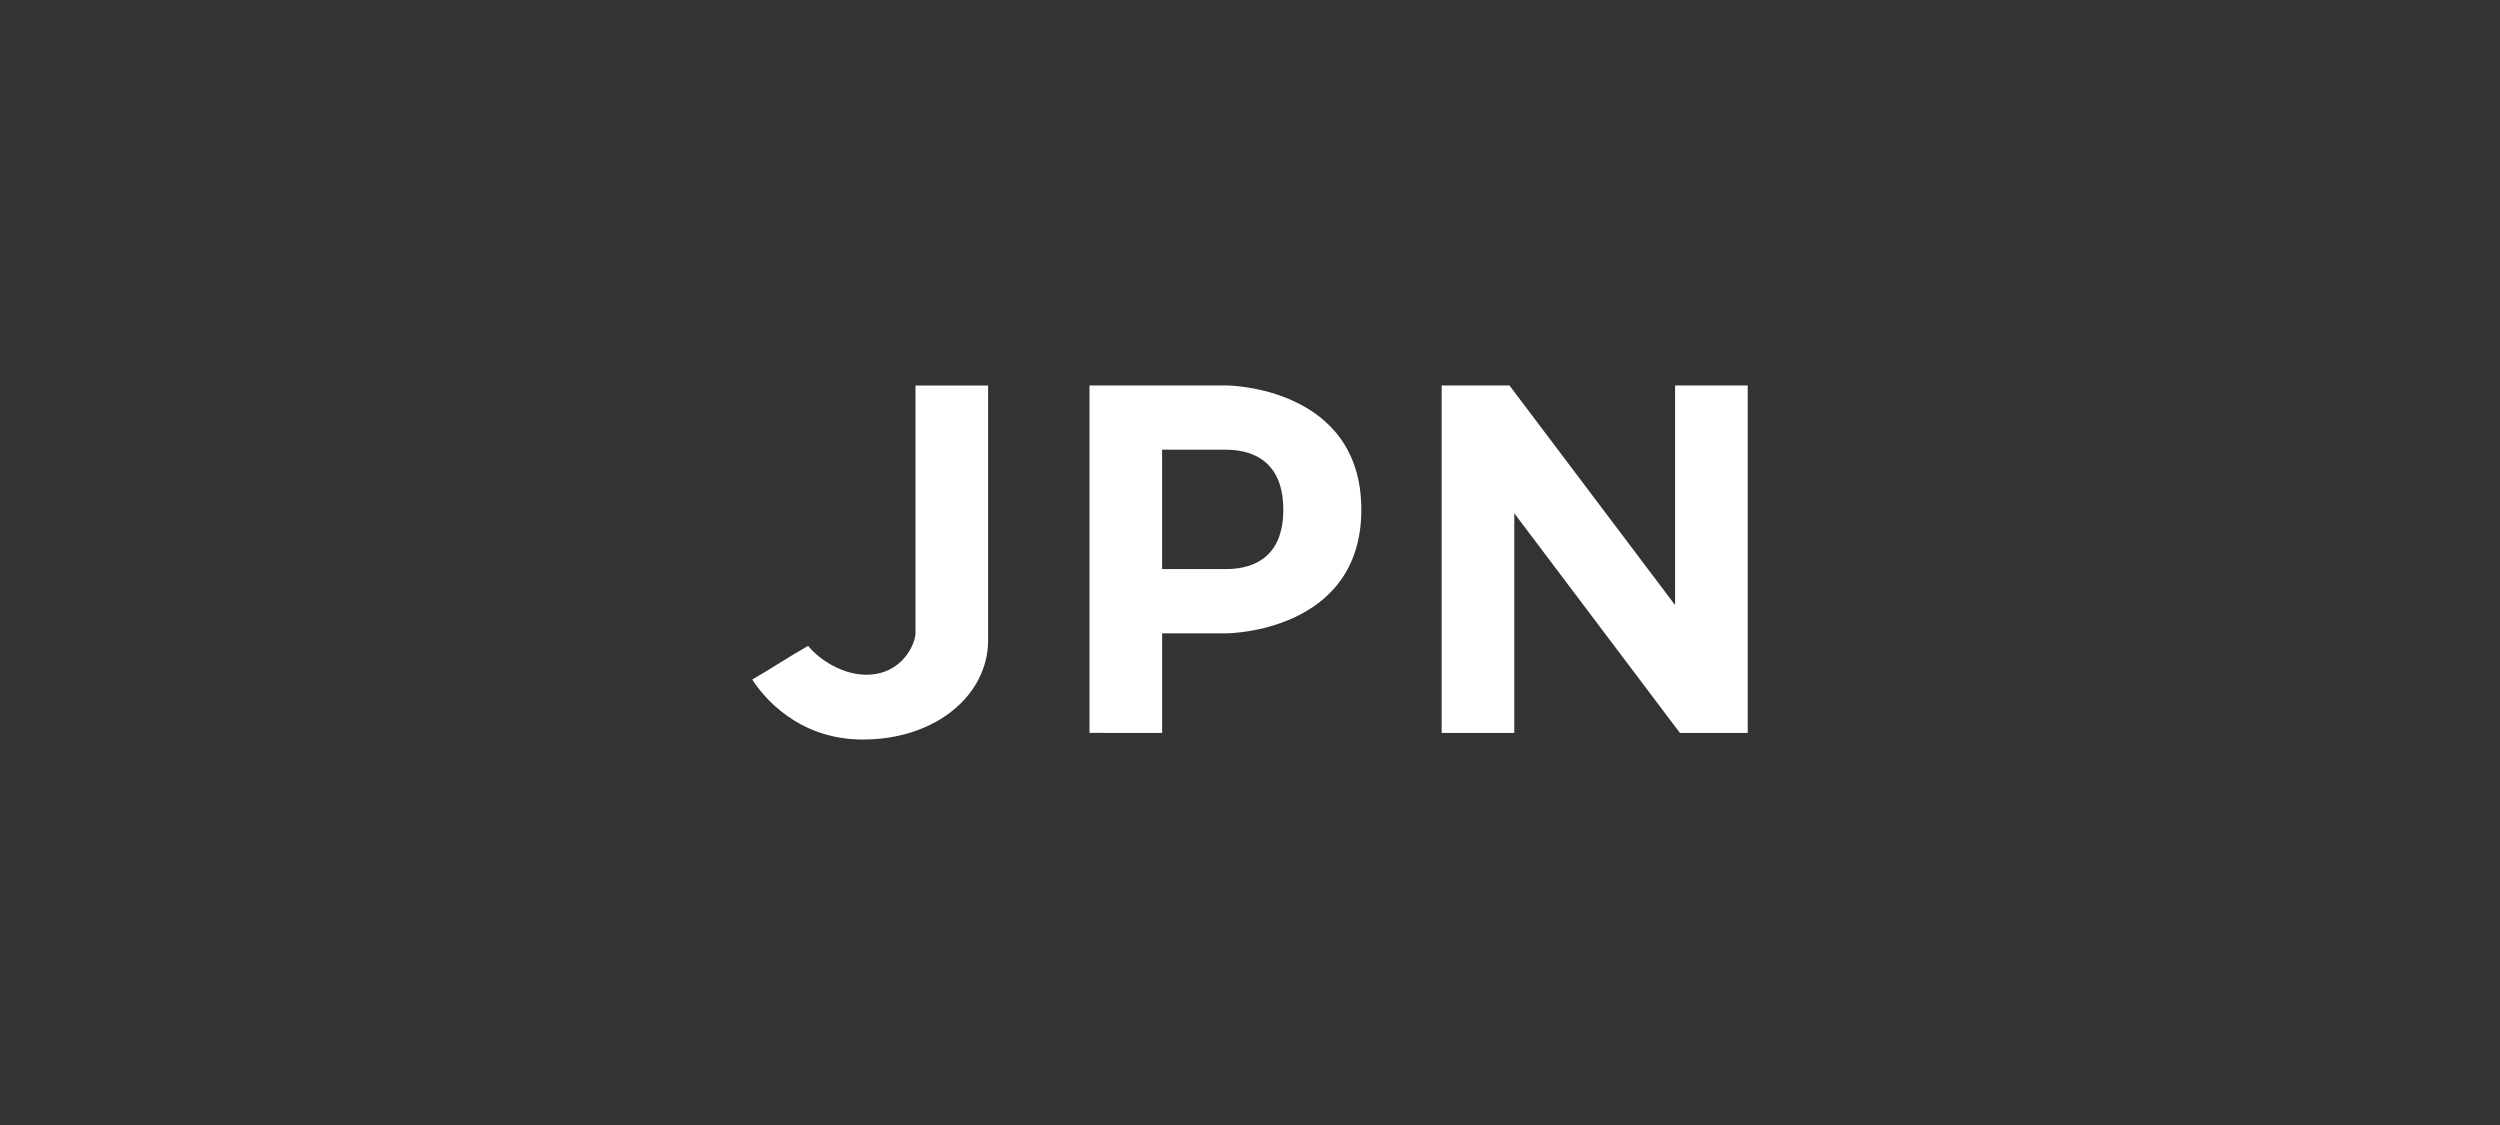
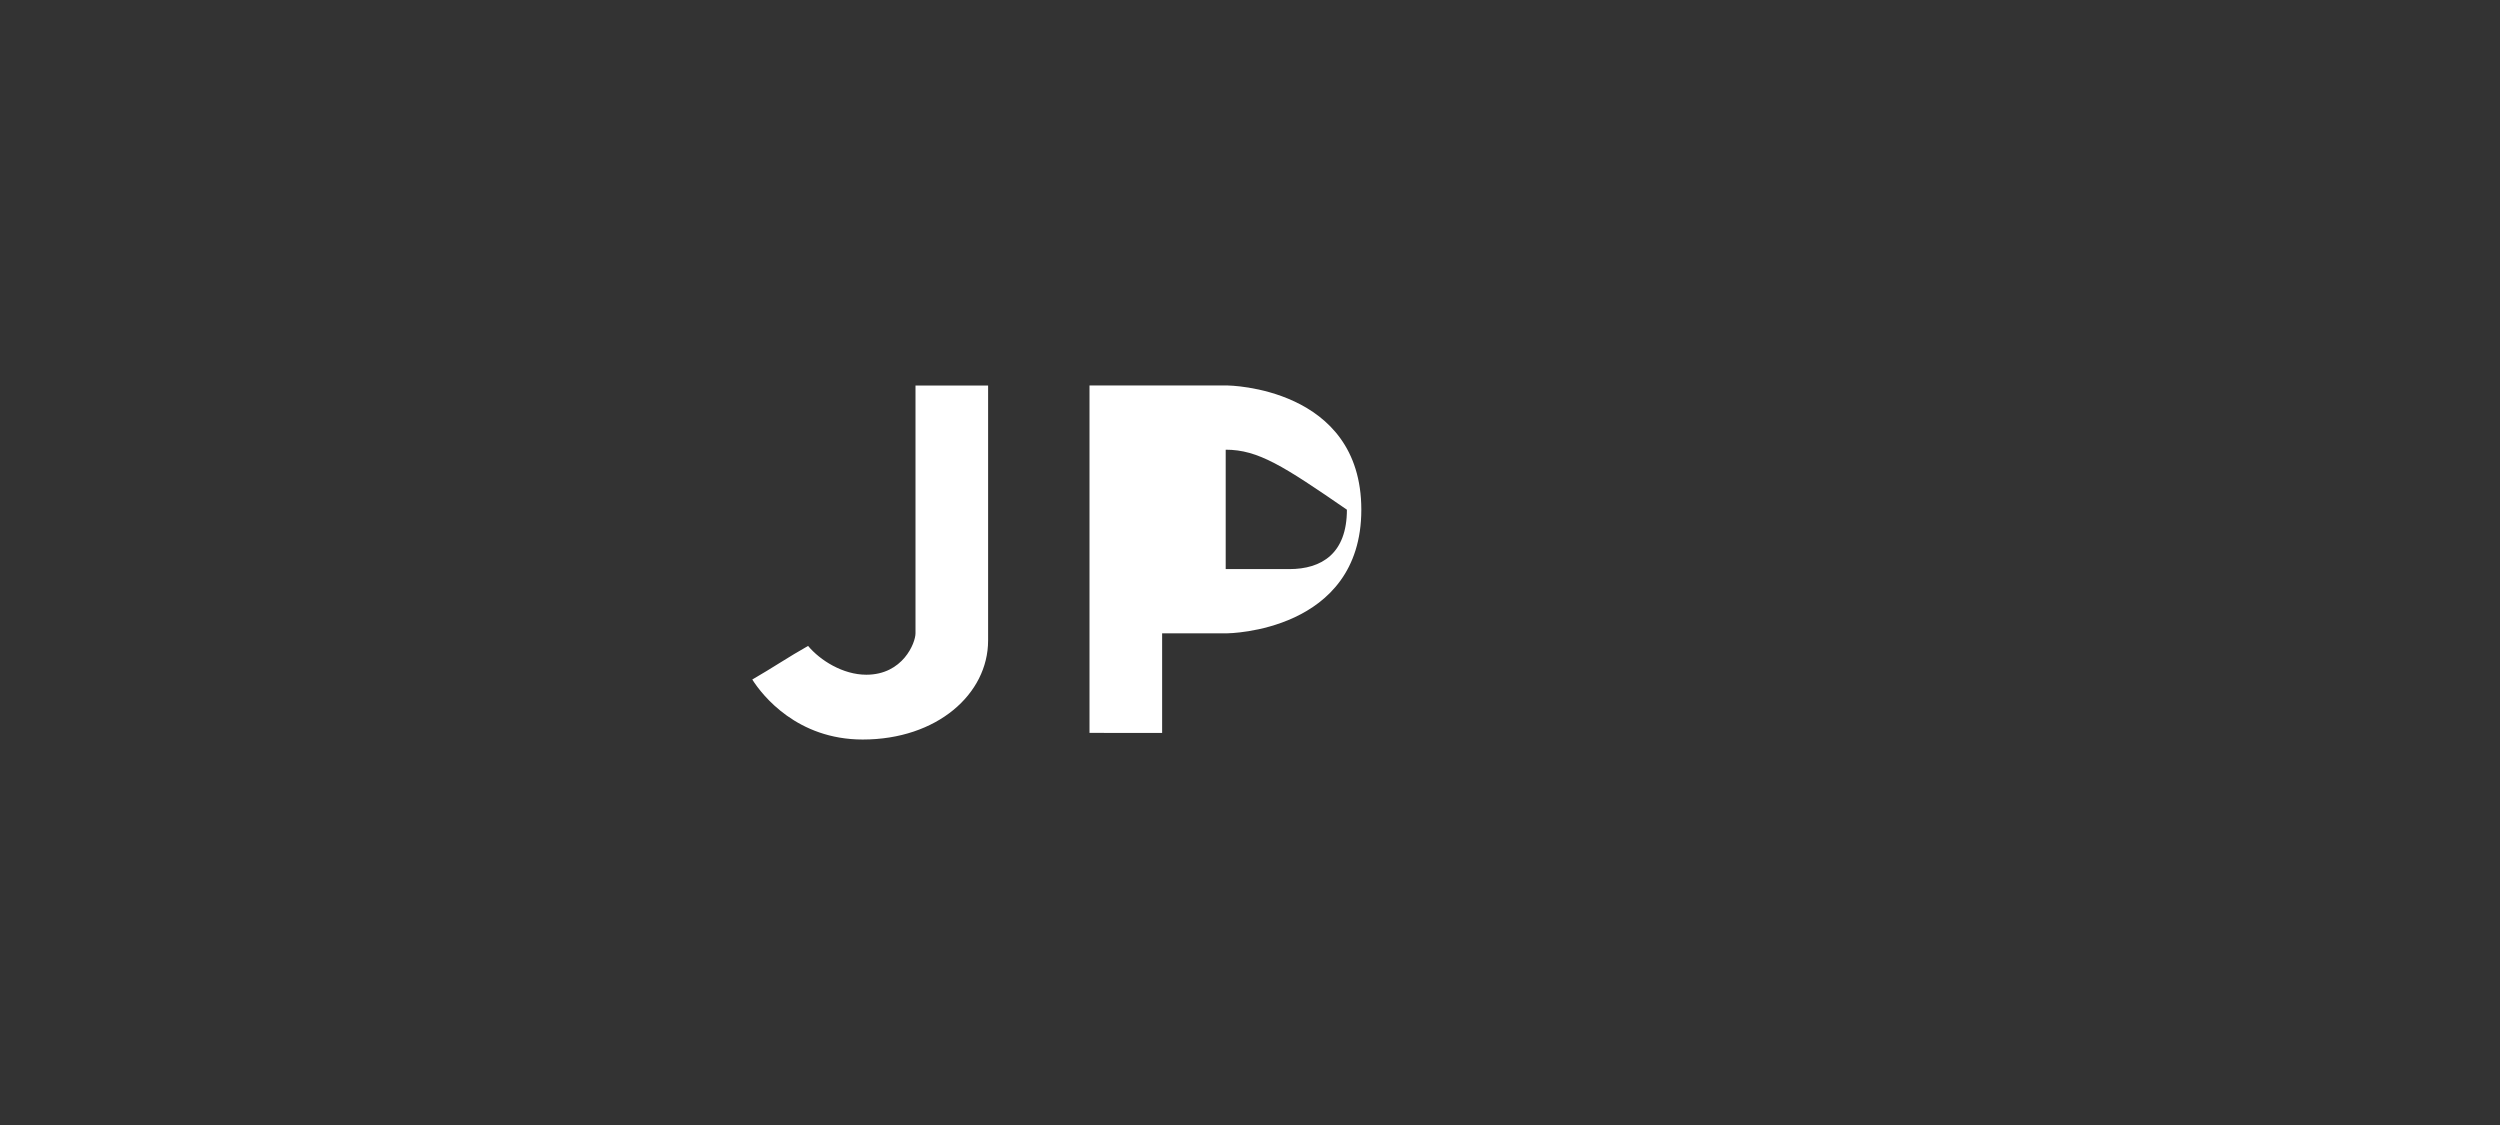
<svg xmlns="http://www.w3.org/2000/svg" version="1.1" id="レイヤー_1" x="0px" y="0px" width="100px" height="45px" viewBox="0 0 100 45" style="enable-background:new 0 0 100 45;" xml:space="preserve">
  <rect x="0" y="0" width="100" height="45" fill="#333333" stroke="none" />
  <style type="text/css">
	.st0{fill:none;}
	.st1{fill:#FFFFFF;}
</style>
  <g>
-     <rect class="st0" width="100" height="45" />
-   </g>
+     </g>
  <g>
    <path class="st1" d="M36.62,25.333v-9.913h2.904v10.201c0,2.136-2.04,3.96-5.016,3.96c-2.616,0-4.008-1.752-4.417-2.4   c0.792-0.456,1.464-0.912,2.232-1.344c0.48,0.576,1.392,1.152,2.329,1.152C36.116,26.989,36.62,25.716,36.62,25.333z" />
-     <path class="st1" d="M49.101,15.419c0,0,5.352,0.048,5.352,4.969c0,4.896-5.352,4.944-5.352,4.944h-2.616v3.984H43.58V15.419   H49.101z M49.028,17.988h-2.544v4.776h2.544c1.296,0,2.304-0.624,2.304-2.376C51.333,18.636,50.325,17.988,49.028,17.988z" />
-     <path class="st1" d="M67.004,15.419h2.904v13.897h-2.712l-6.625-8.785v8.785h-2.904V15.419h2.712l6.625,8.785V15.419z" />
+     <path class="st1" d="M49.101,15.419c0,0,5.352,0.048,5.352,4.969c0,4.896-5.352,4.944-5.352,4.944h-2.616v3.984H43.58V15.419   H49.101z M49.028,17.988v4.776h2.544c1.296,0,2.304-0.624,2.304-2.376C51.333,18.636,50.325,17.988,49.028,17.988z" />
  </g>
</svg>